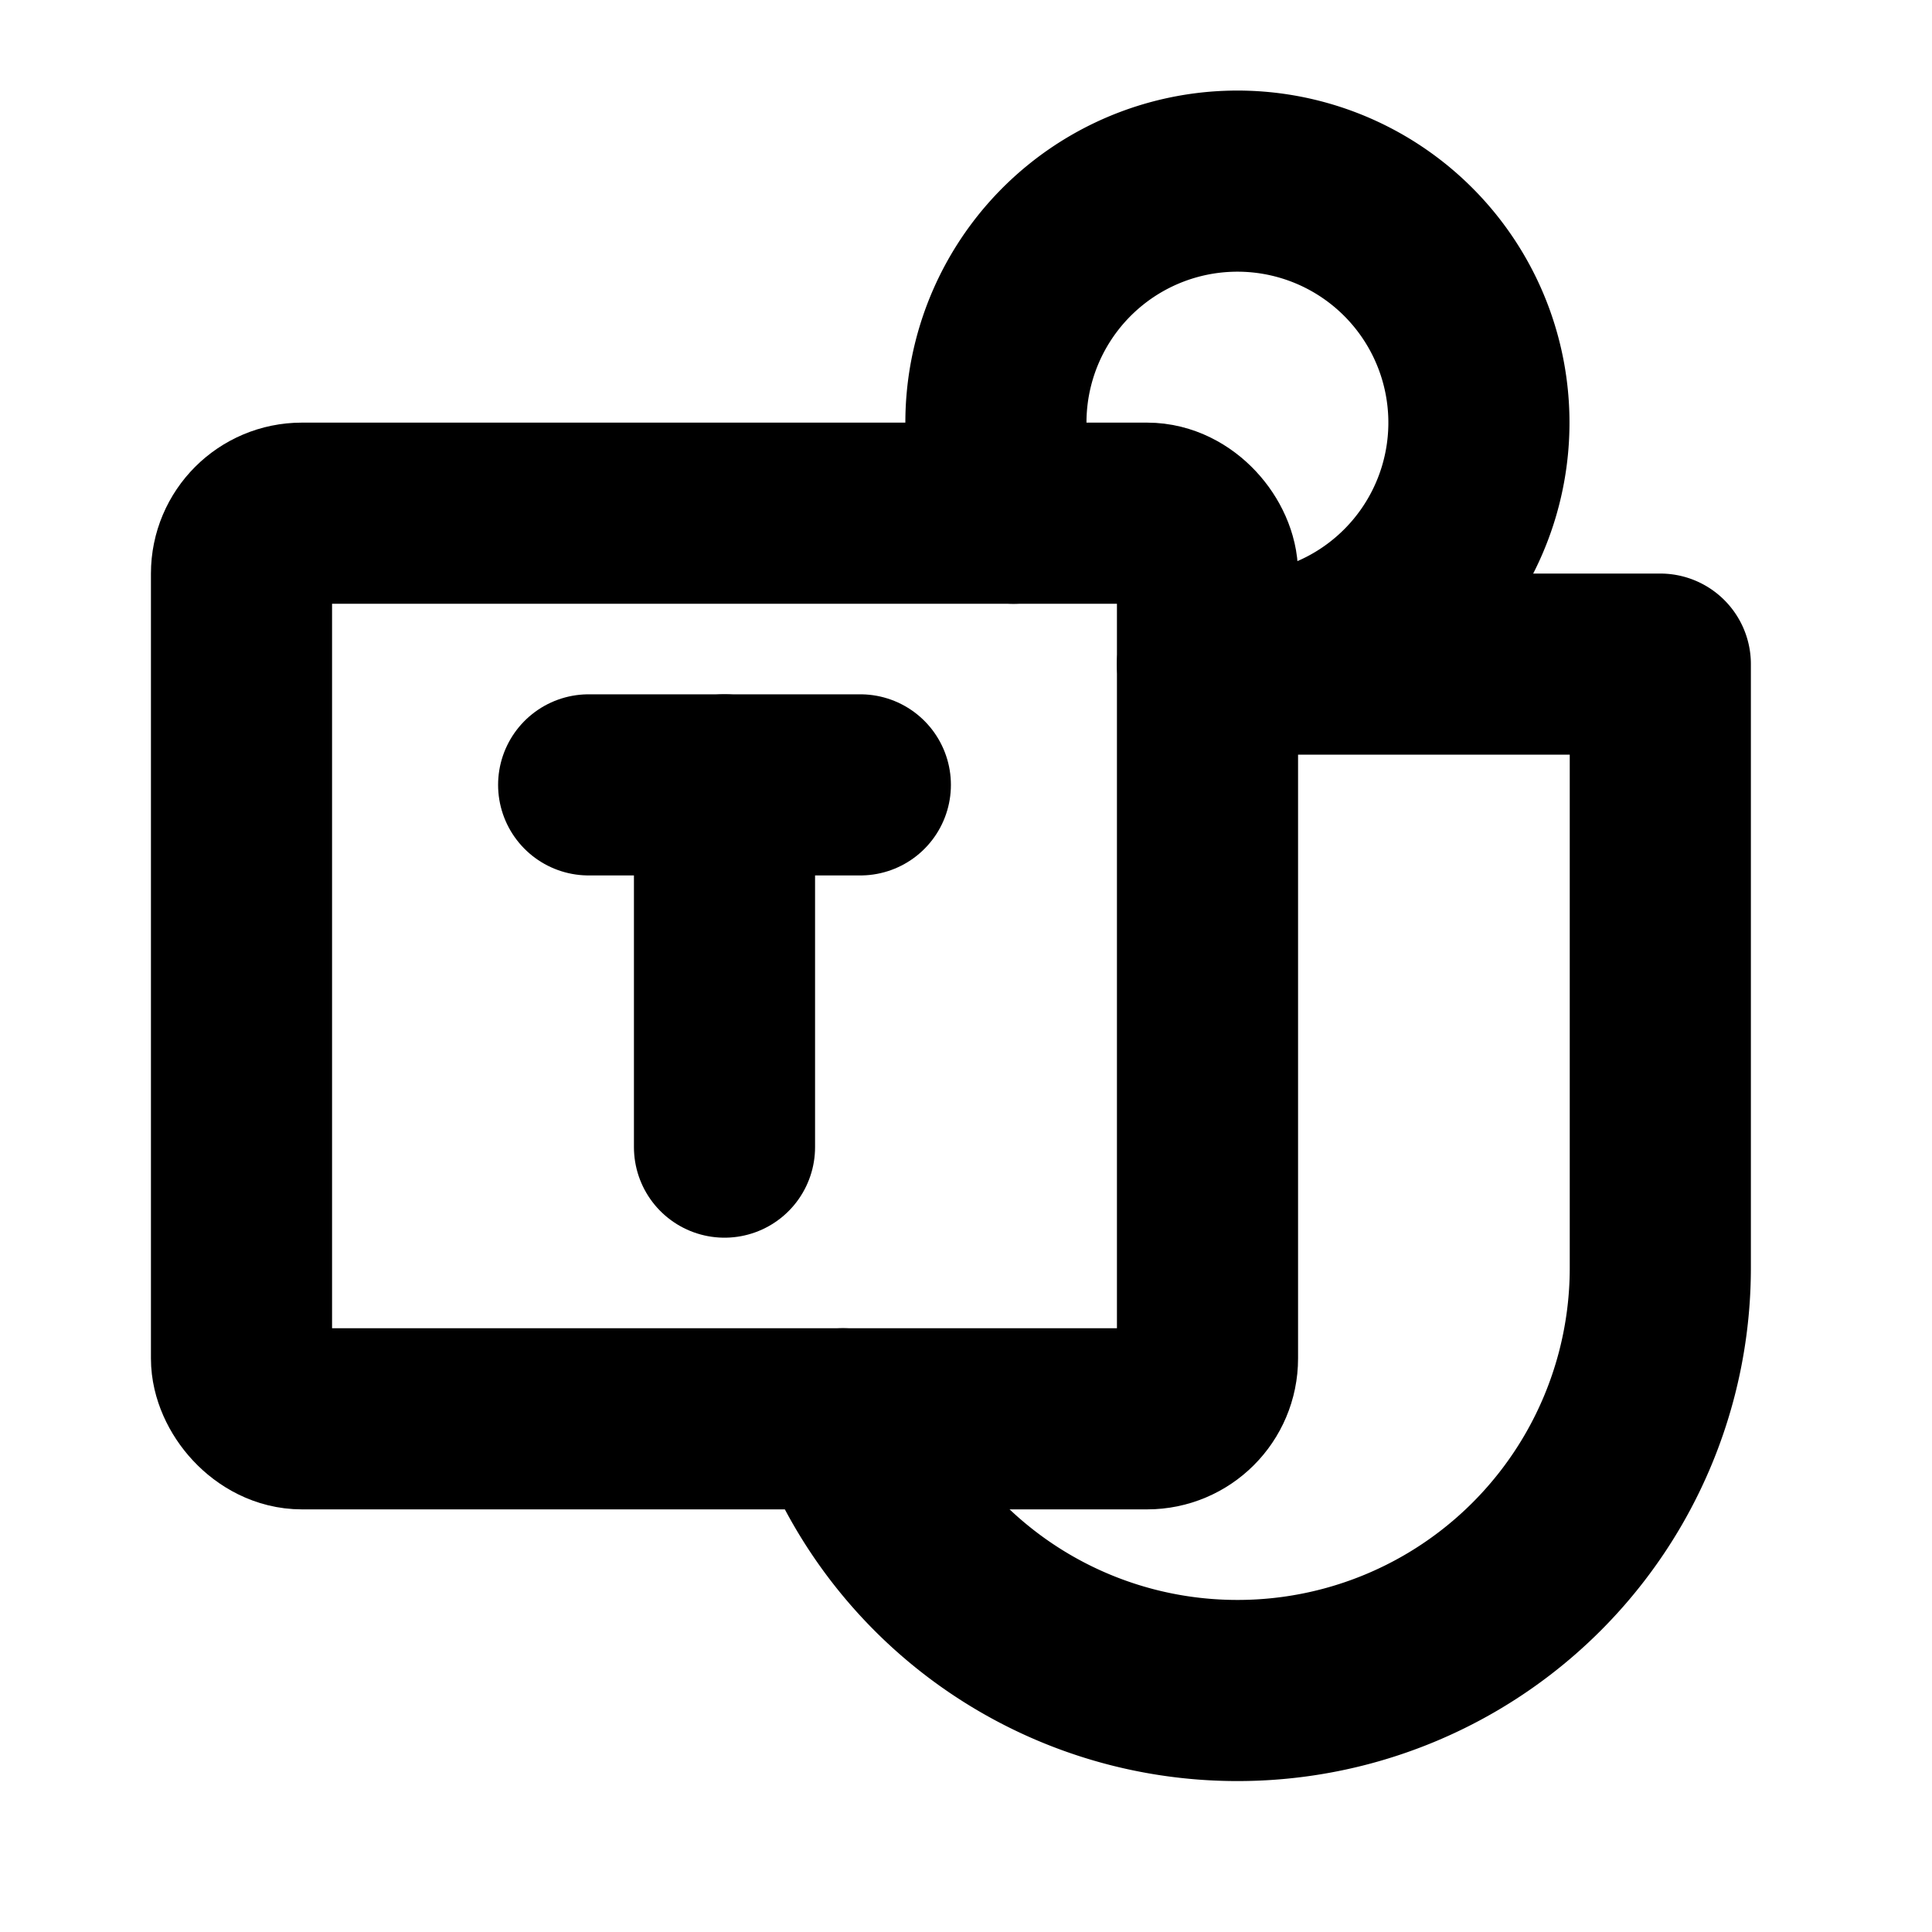
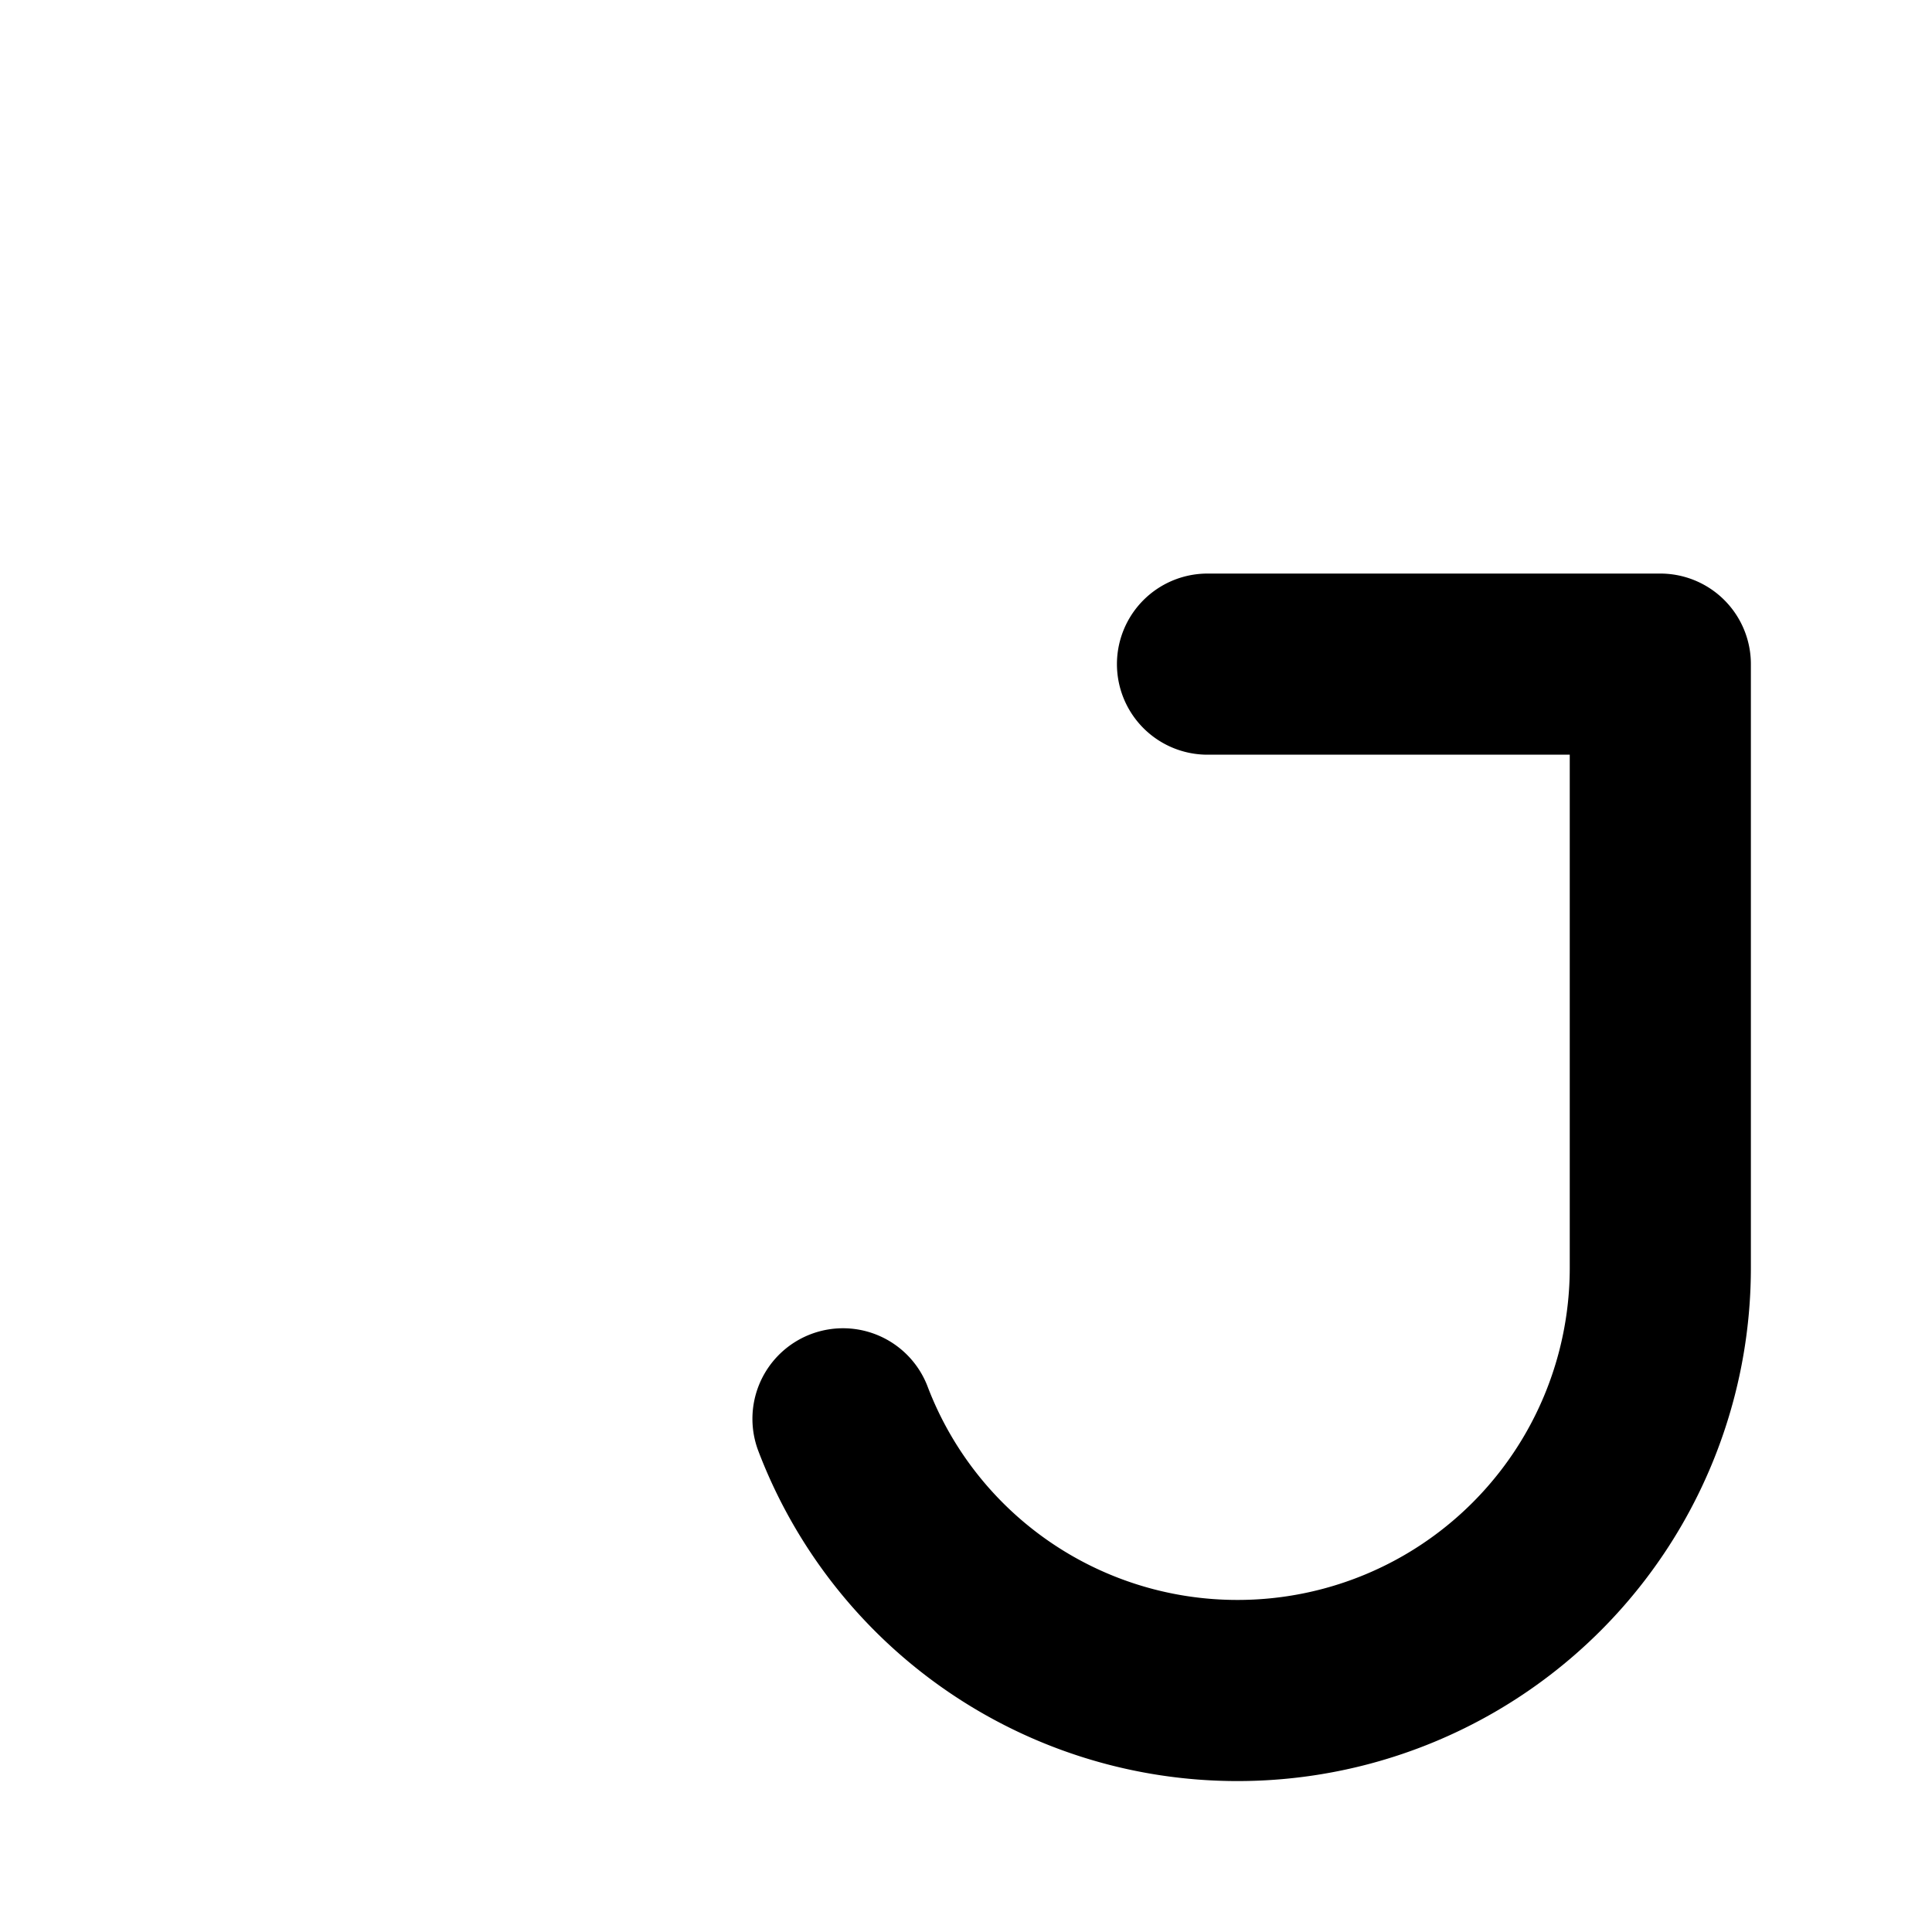
<svg xmlns="http://www.w3.org/2000/svg" viewBox="0 0 256 256">
-   <rect width="256" height="256" fill="none" />
-   <rect x="32" y="68" width="128" height="120" rx="8" fill="none" stroke="#000" stroke-linecap="round" stroke-linejoin="round" stroke-width="24" />
-   <line x1="114" y1="104" x2="78" y2="104" fill="none" stroke="#000" stroke-linecap="round" stroke-linejoin="round" stroke-width="24" />
-   <line x1="96" y1="152" x2="96" y2="104" fill="none" stroke="#000" stroke-linecap="round" stroke-linejoin="round" stroke-width="24" />
-   <path d="M160,88h60v80a56,56,0,0,1-56,56h0a55.9,55.9,0,0,1-52.3-36" fill="none" stroke="#000" stroke-linecap="round" stroke-linejoin="round" stroke-width="24" />
-   <path d="M134.3,68A32,32,0,1,1,164,88" fill="none" stroke="#000" stroke-linecap="round" stroke-linejoin="round" stroke-width="24" />
+   <path d="M160,88h60v80a56,56,0,0,1-56,56a55.9,55.9,0,0,1-52.3-36" fill="none" stroke="#000" stroke-linecap="round" stroke-linejoin="round" stroke-width="24" />
</svg>